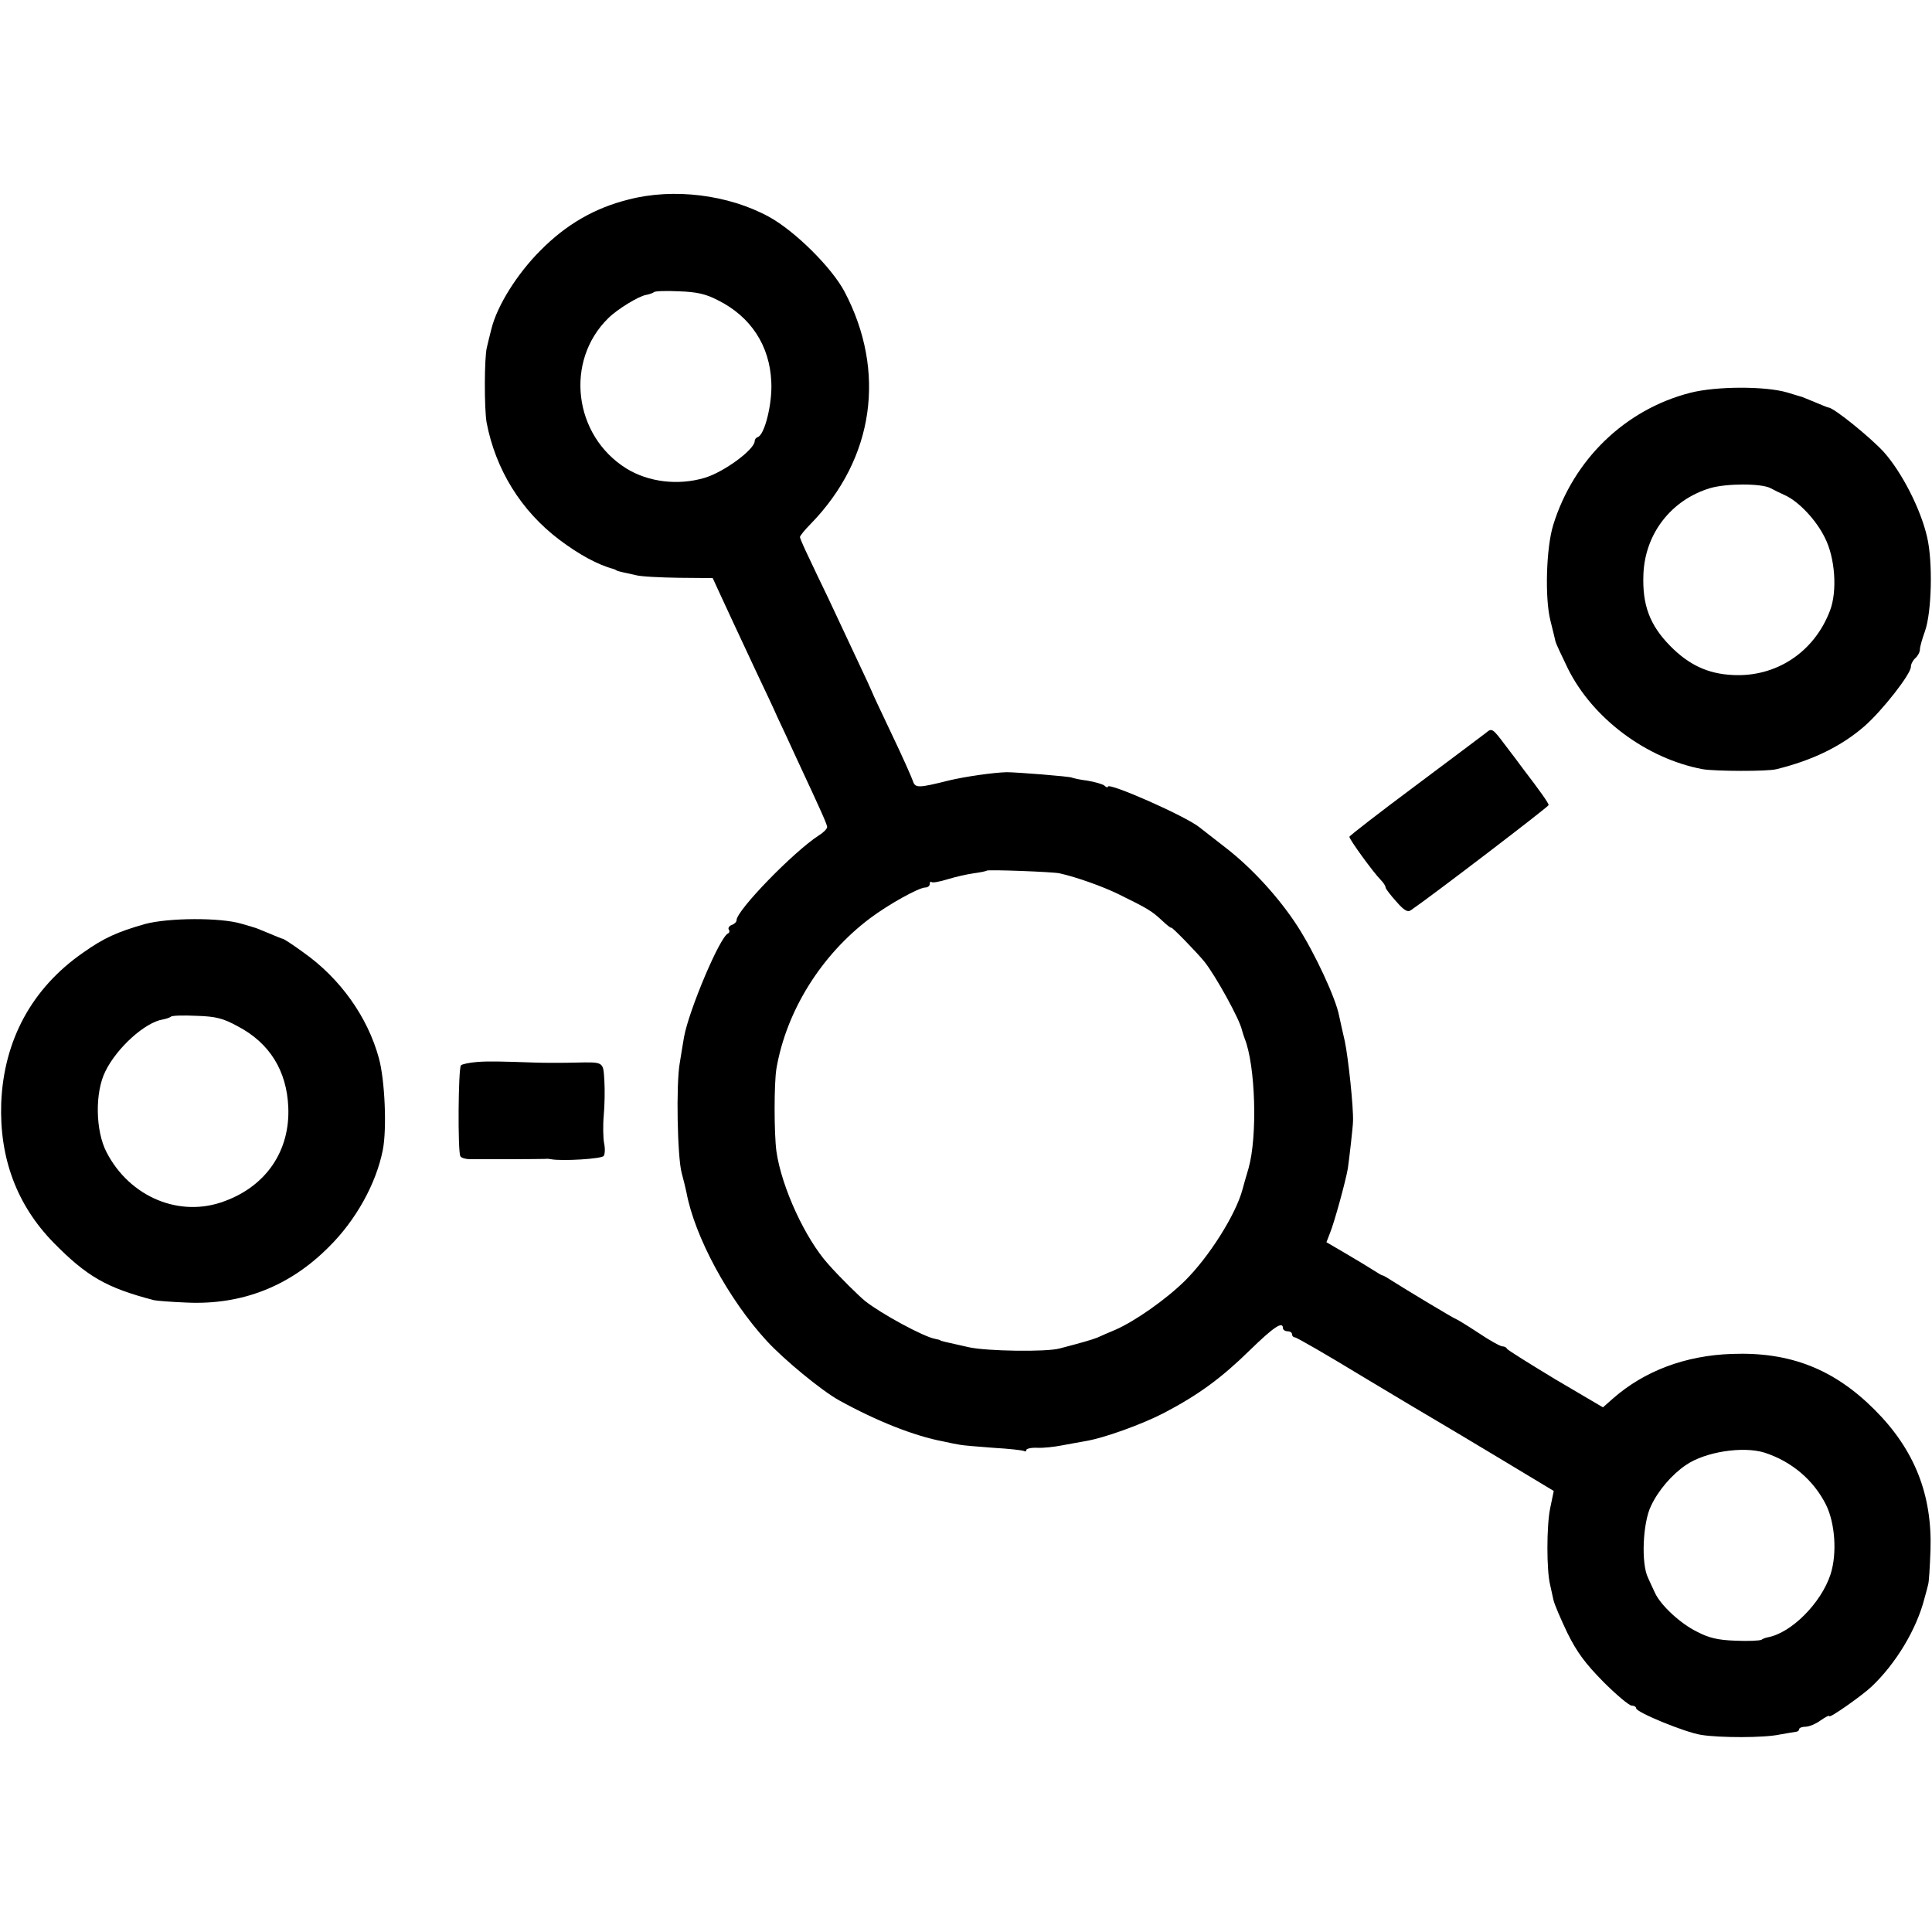
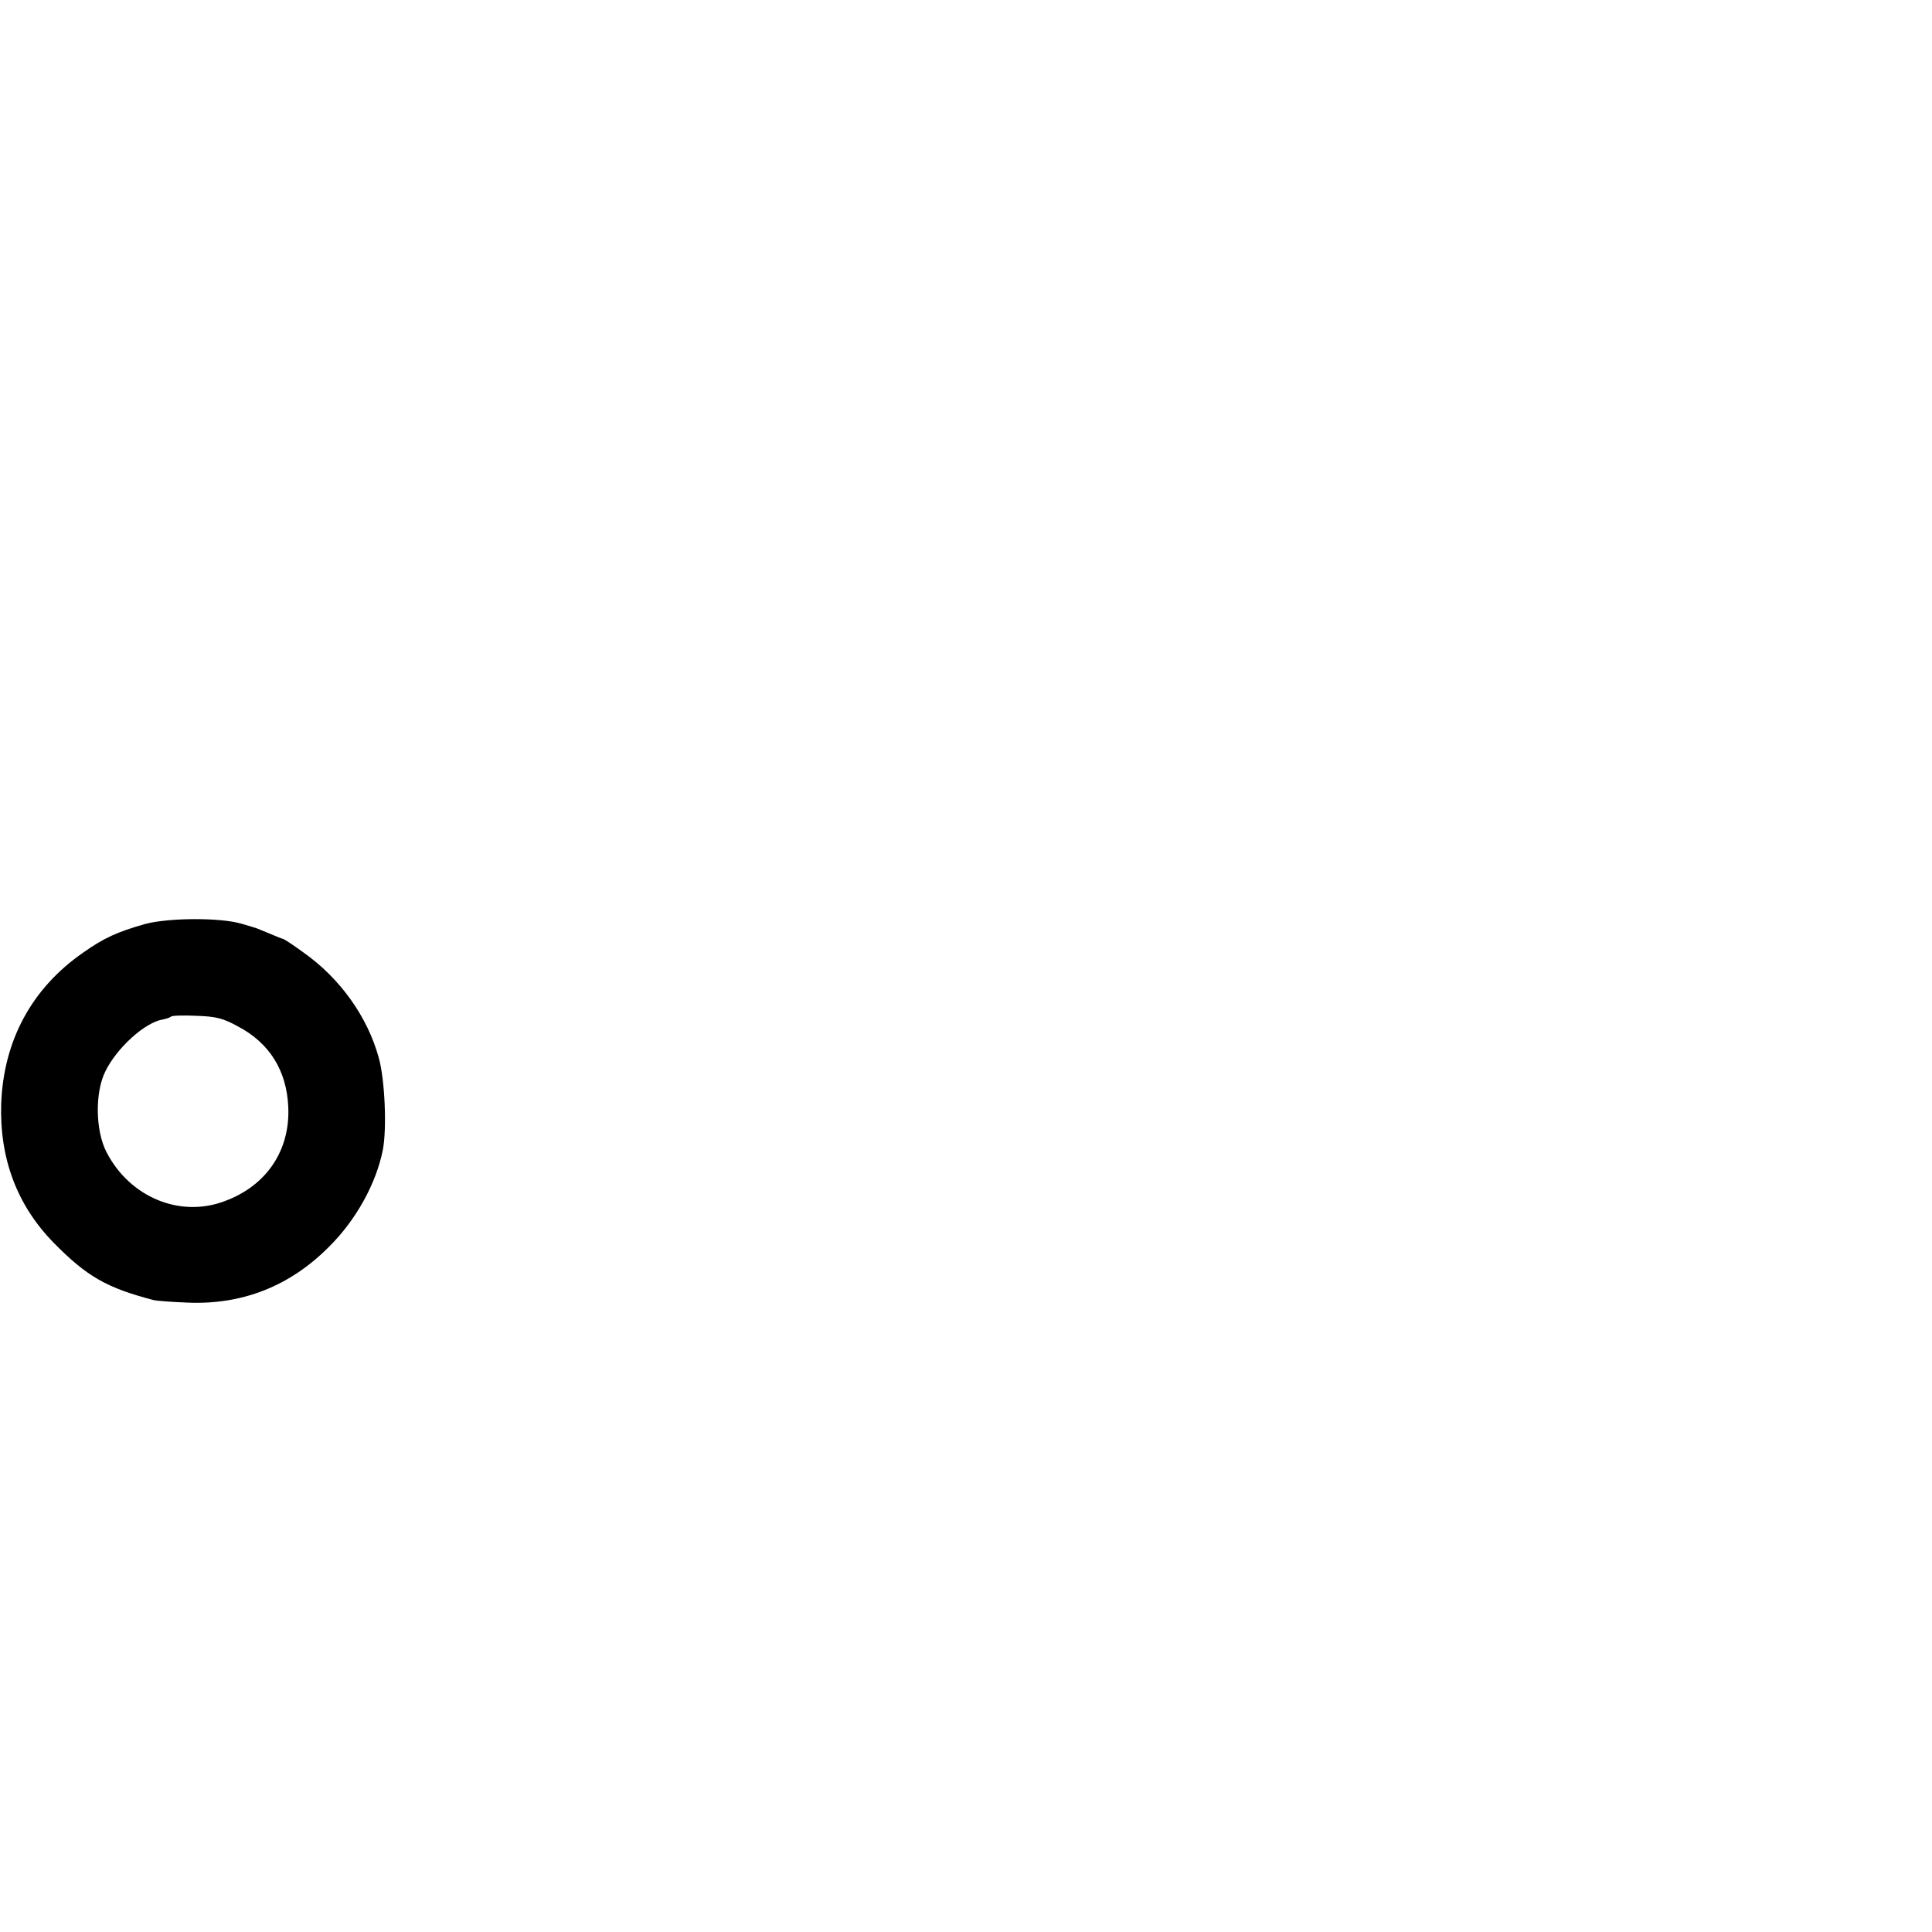
<svg xmlns="http://www.w3.org/2000/svg" version="1.0" width="640pt" height="640pt" viewBox="0 0 640 640" preserveAspectRatio="xMidYMid meet">
  <g transform="translate(0,640) scale(0.1,-0.1)" fill="#000000" stroke="none">
-     <path d="M2082 5739 c-112 -28 -206 -82 -292 -169 -76 -76 -143 -182 -162 -259 -5 -20 -12 -47 -15 -61 -9 -33 -9 -206 -1 -250 30 -156 114 -292 241 -388 65 -49 127 -83 180 -97 4 -2 8 -3 10 -5 1 -1 9 -3 17 -5 8 -2 29 -6 45 -10 17 -5 81 -8 143 -9 l113 -1 16 -35 c21 -46 70 -151 128 -275 26 -55 58 -122 70 -150 13 -27 42 -90 65 -140 82 -176 100 -216 100 -225 0 -5 -12 -18 -27 -27 -85 -55 -273 -249 -273 -281 0 -6 -7 -13 -16 -16 -8 -3 -13 -10 -10 -15 4 -5 2 -11 -2 -13 -27 -10 -130 -255 -146 -343 -3 -16 -9 -55 -14 -85 -13 -71 -8 -313 6 -365 6 -22 13 -51 16 -65 27 -146 139 -354 266 -492 57 -62 182 -165 240 -197 125 -69 249 -118 345 -136 22 -5 47 -10 55 -11 8 -2 58 -6 110 -10 52 -3 98 -8 103 -11 4 -2 7 -1 7 4 0 4 16 8 36 7 20 -1 57 3 82 8 26 5 61 11 77 14 62 10 189 56 262 94 114 60 189 115 283 207 79 77 110 98 110 73 0 -5 7 -10 15 -10 8 0 15 -4 15 -10 0 -5 4 -10 9 -10 6 0 108 -59 228 -132 120 -72 227 -136 238 -142 11 -6 104 -62 206 -123 l186 -112 -12 -58 c-12 -58 -12 -206 0 -253 3 -14 8 -36 11 -50 3 -14 24 -63 46 -109 32 -65 60 -102 120 -163 43 -43 85 -78 93 -78 8 0 15 -4 15 -9 0 -13 160 -79 215 -88 63 -10 208 -10 260 1 22 4 46 8 53 9 6 0 12 4 12 9 0 4 9 8 21 8 11 0 34 9 50 21 16 11 29 18 29 14 0 -8 107 67 140 98 81 77 149 190 175 292 5 17 10 37 12 45 3 8 6 60 8 115 6 184 -53 333 -185 465 -135 135 -280 192 -472 185 -154 -5 -290 -56 -394 -147 l-34 -30 -158 93 c-86 52 -158 97 -160 101 -2 5 -9 8 -15 8 -7 0 -43 20 -80 45 -38 25 -71 45 -73 45 -4 0 -172 101 -214 128 -14 9 -27 17 -30 17 -3 0 -16 8 -30 17 -14 9 -55 34 -91 55 l-65 38 12 31 c14 34 52 172 59 214 4 27 17 139 17 155 2 47 -16 213 -27 265 -8 36 -17 74 -19 85 -11 58 -80 207 -138 297 -60 93 -150 192 -238 260 -41 32 -80 62 -86 67 -45 37 -304 151 -304 135 0 -4 -6 -2 -12 4 -7 5 -32 12 -56 16 -24 3 -47 8 -51 10 -6 4 -184 18 -216 18 -44 -1 -140 -15 -190 -27 -104 -26 -113 -26 -121 -2 -4 12 -35 82 -70 155 -35 74 -64 135 -64 137 0 1 -25 56 -56 121 -31 66 -72 153 -91 194 -20 41 -49 102 -64 134 -16 33 -29 63 -29 67 0 4 16 24 36 44 210 216 251 505 111 770 -43 80 -164 200 -250 247 -134 73 -315 96 -465 57z m297 -334 c108 -54 171 -150 176 -270 4 -71 -22 -176 -45 -183 -6 -2 -10 -8 -10 -13 0 -28 -102 -103 -166 -122 -88 -26 -186 -14 -259 31 -175 109 -205 356 -60 498 30 30 101 73 125 77 11 2 22 6 26 9 3 4 41 5 83 3 60 -2 90 -9 130 -30z m1131 -1898 c58 -13 144 -44 195 -69 96 -47 111 -56 144 -87 17 -16 31 -27 31 -24 0 5 85 -82 110 -113 36 -45 117 -191 124 -226 2 -7 6 -20 9 -28 36 -89 43 -324 13 -430 -9 -30 -18 -62 -20 -70 -22 -83 -111 -224 -191 -303 -62 -61 -164 -133 -230 -162 -22 -9 -49 -21 -60 -26 -17 -7 -56 -18 -125 -36 -44 -12 -241 -9 -300 4 -80 18 -95 21 -95 23 0 1 -8 3 -18 5 -38 7 -178 83 -231 125 -20 16 -87 82 -122 122 -76 84 -155 255 -172 374 -8 59 -8 226 0 274 33 192 149 377 310 498 61 46 162 102 183 102 8 0 15 5 15 12 0 6 2 9 6 6 3 -3 26 1 52 9 26 8 65 17 87 20 22 3 42 7 44 9 4 4 219 -4 241 -9z m2335 -1919 c90 -29 163 -91 204 -173 30 -61 37 -161 15 -230 -31 -95 -130 -195 -209 -209 -5 -1 -15 -4 -20 -8 -6 -3 -44 -5 -86 -3 -58 2 -88 9 -128 30 -55 27 -119 87 -138 127 -6 13 -17 36 -24 52 -23 48 -17 182 10 237 24 52 70 105 116 136 64 44 189 63 260 41z" />
-     <path d="M5600 5099 c-216 -55 -388 -221 -455 -439 -23 -75 -28 -241 -9 -316 8 -33 16 -64 17 -70 2 -7 20 -46 41 -89 82 -165 260 -298 446 -333 40 -7 215 -8 245 0 121 30 215 76 292 143 59 52 153 172 153 196 0 9 7 22 15 29 8 7 15 20 15 29 0 9 8 36 17 61 22 63 26 228 7 310 -21 93 -84 216 -144 283 -44 48 -166 147 -183 147 -2 0 -22 8 -43 17 -22 9 -41 17 -44 18 -3 1 -25 7 -50 15 -72 21 -233 21 -320 -1z m265 -316 c11 -6 33 -17 49 -24 45 -21 102 -81 131 -140 34 -66 42 -177 17 -242 -52 -137 -178 -221 -323 -213 -82 4 -145 34 -206 96 -68 69 -93 136 -89 237 5 135 92 247 221 286 55 16 169 16 200 0z" />
-     <path d="M4922 3972 c-12 -9 -118 -89 -236 -177 -118 -88 -215 -163 -216 -167 0 -9 80 -119 104 -143 9 -9 16 -20 16 -25 0 -4 16 -25 35 -46 26 -30 38 -37 49 -29 69 47 455 342 456 348 0 7 -28 46 -86 122 -8 11 -34 46 -58 77 -42 56 -44 57 -64 40z" />
    <path d="M480 3339 c-91 -26 -136 -46 -205 -95 -170 -118 -263 -291 -271 -499 -6 -182 52 -337 173 -461 111 -113 176 -150 333 -191 8 -2 58 -6 110 -8 182 -8 340 54 470 185 89 88 156 209 178 320 14 70 7 233 -13 305 -37 136 -128 264 -250 350 -34 25 -65 45 -68 45 -2 0 -22 8 -43 17 -22 9 -41 17 -44 18 -3 1 -25 8 -50 15 -70 21 -242 20 -320 -1z m308 -339 c105 -55 162 -147 167 -268 6 -143 -72 -260 -211 -311 -148 -56 -314 13 -391 162 -37 71 -39 198 -4 268 38 78 132 163 191 172 11 2 22 6 26 9 3 4 41 5 84 3 65 -2 89 -8 138 -35z" />
-     <path d="M1580 2882 c-25 -2 -49 -7 -53 -11 -9 -9 -11 -286 -2 -301 3 -6 18 -10 33 -10 15 0 75 0 135 0 59 0 111 1 115 1 4 1 12 0 17 -1 36 -7 170 1 175 11 4 6 5 25 1 43 -3 17 -4 58 -1 91 3 33 4 85 2 116 -4 63 -1 61 -97 59 -27 -1 -110 -1 -130 0 -117 4 -157 5 -195 2z" />
  </g>
</svg>